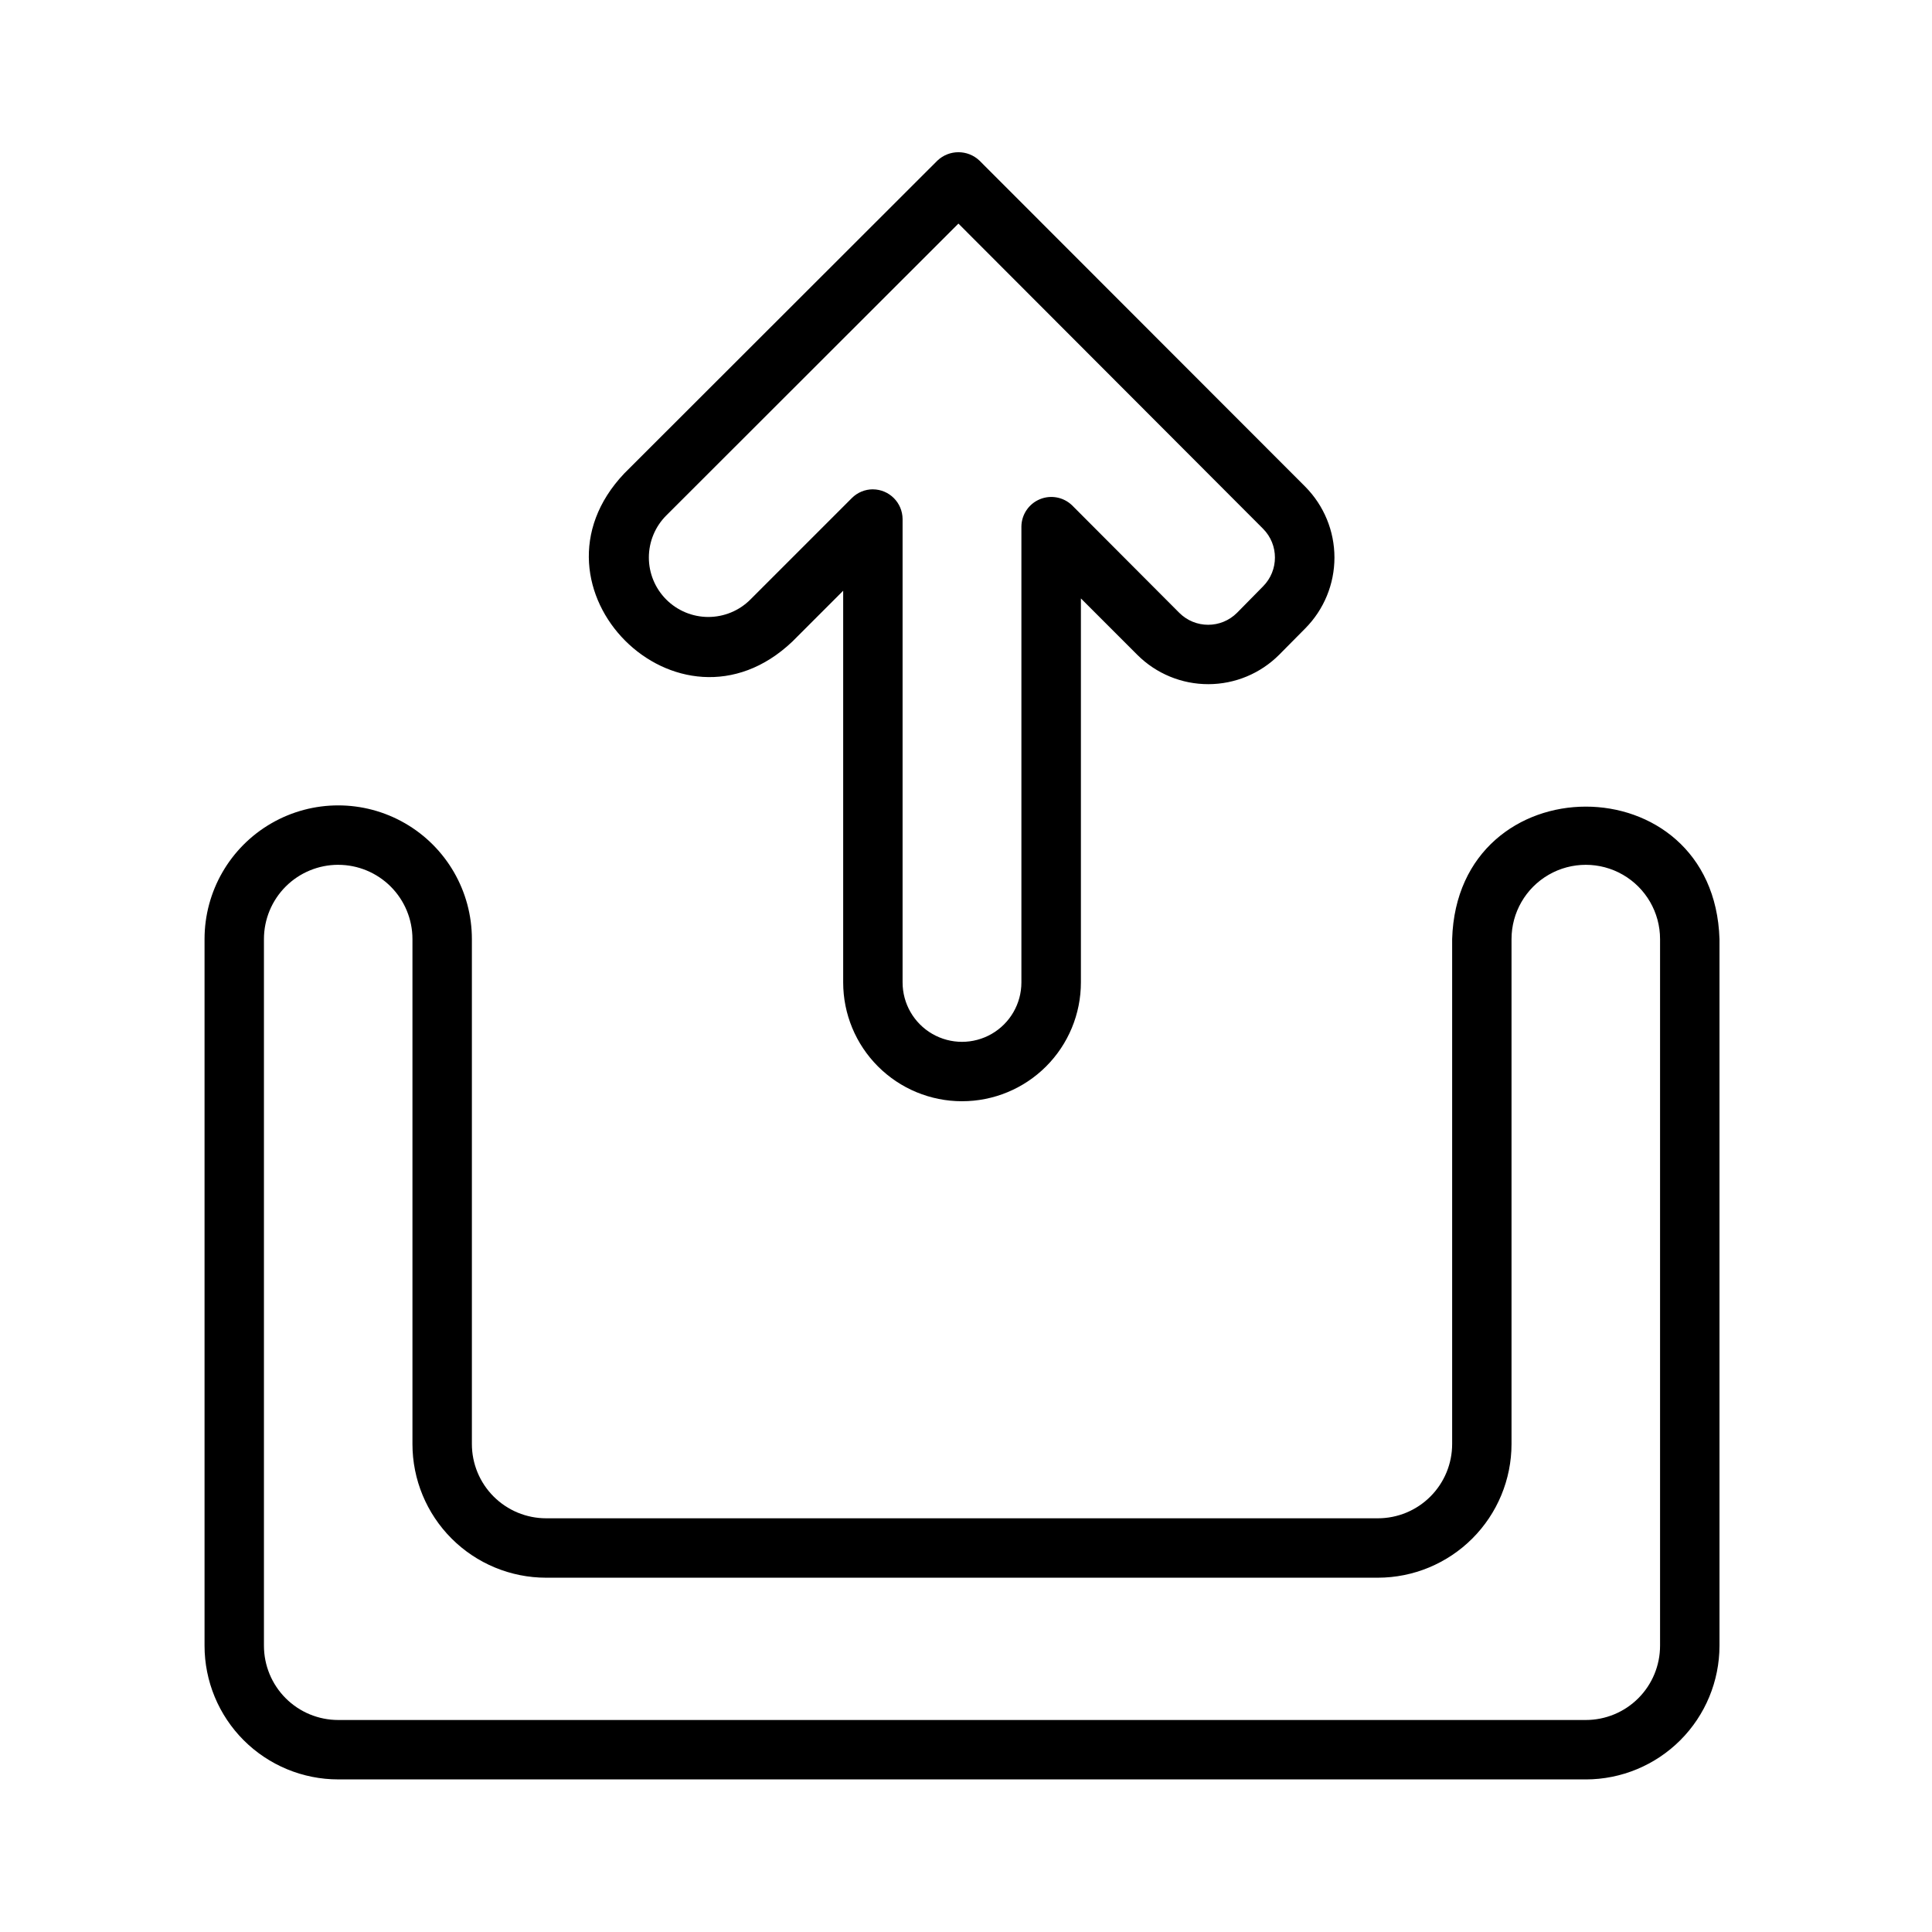
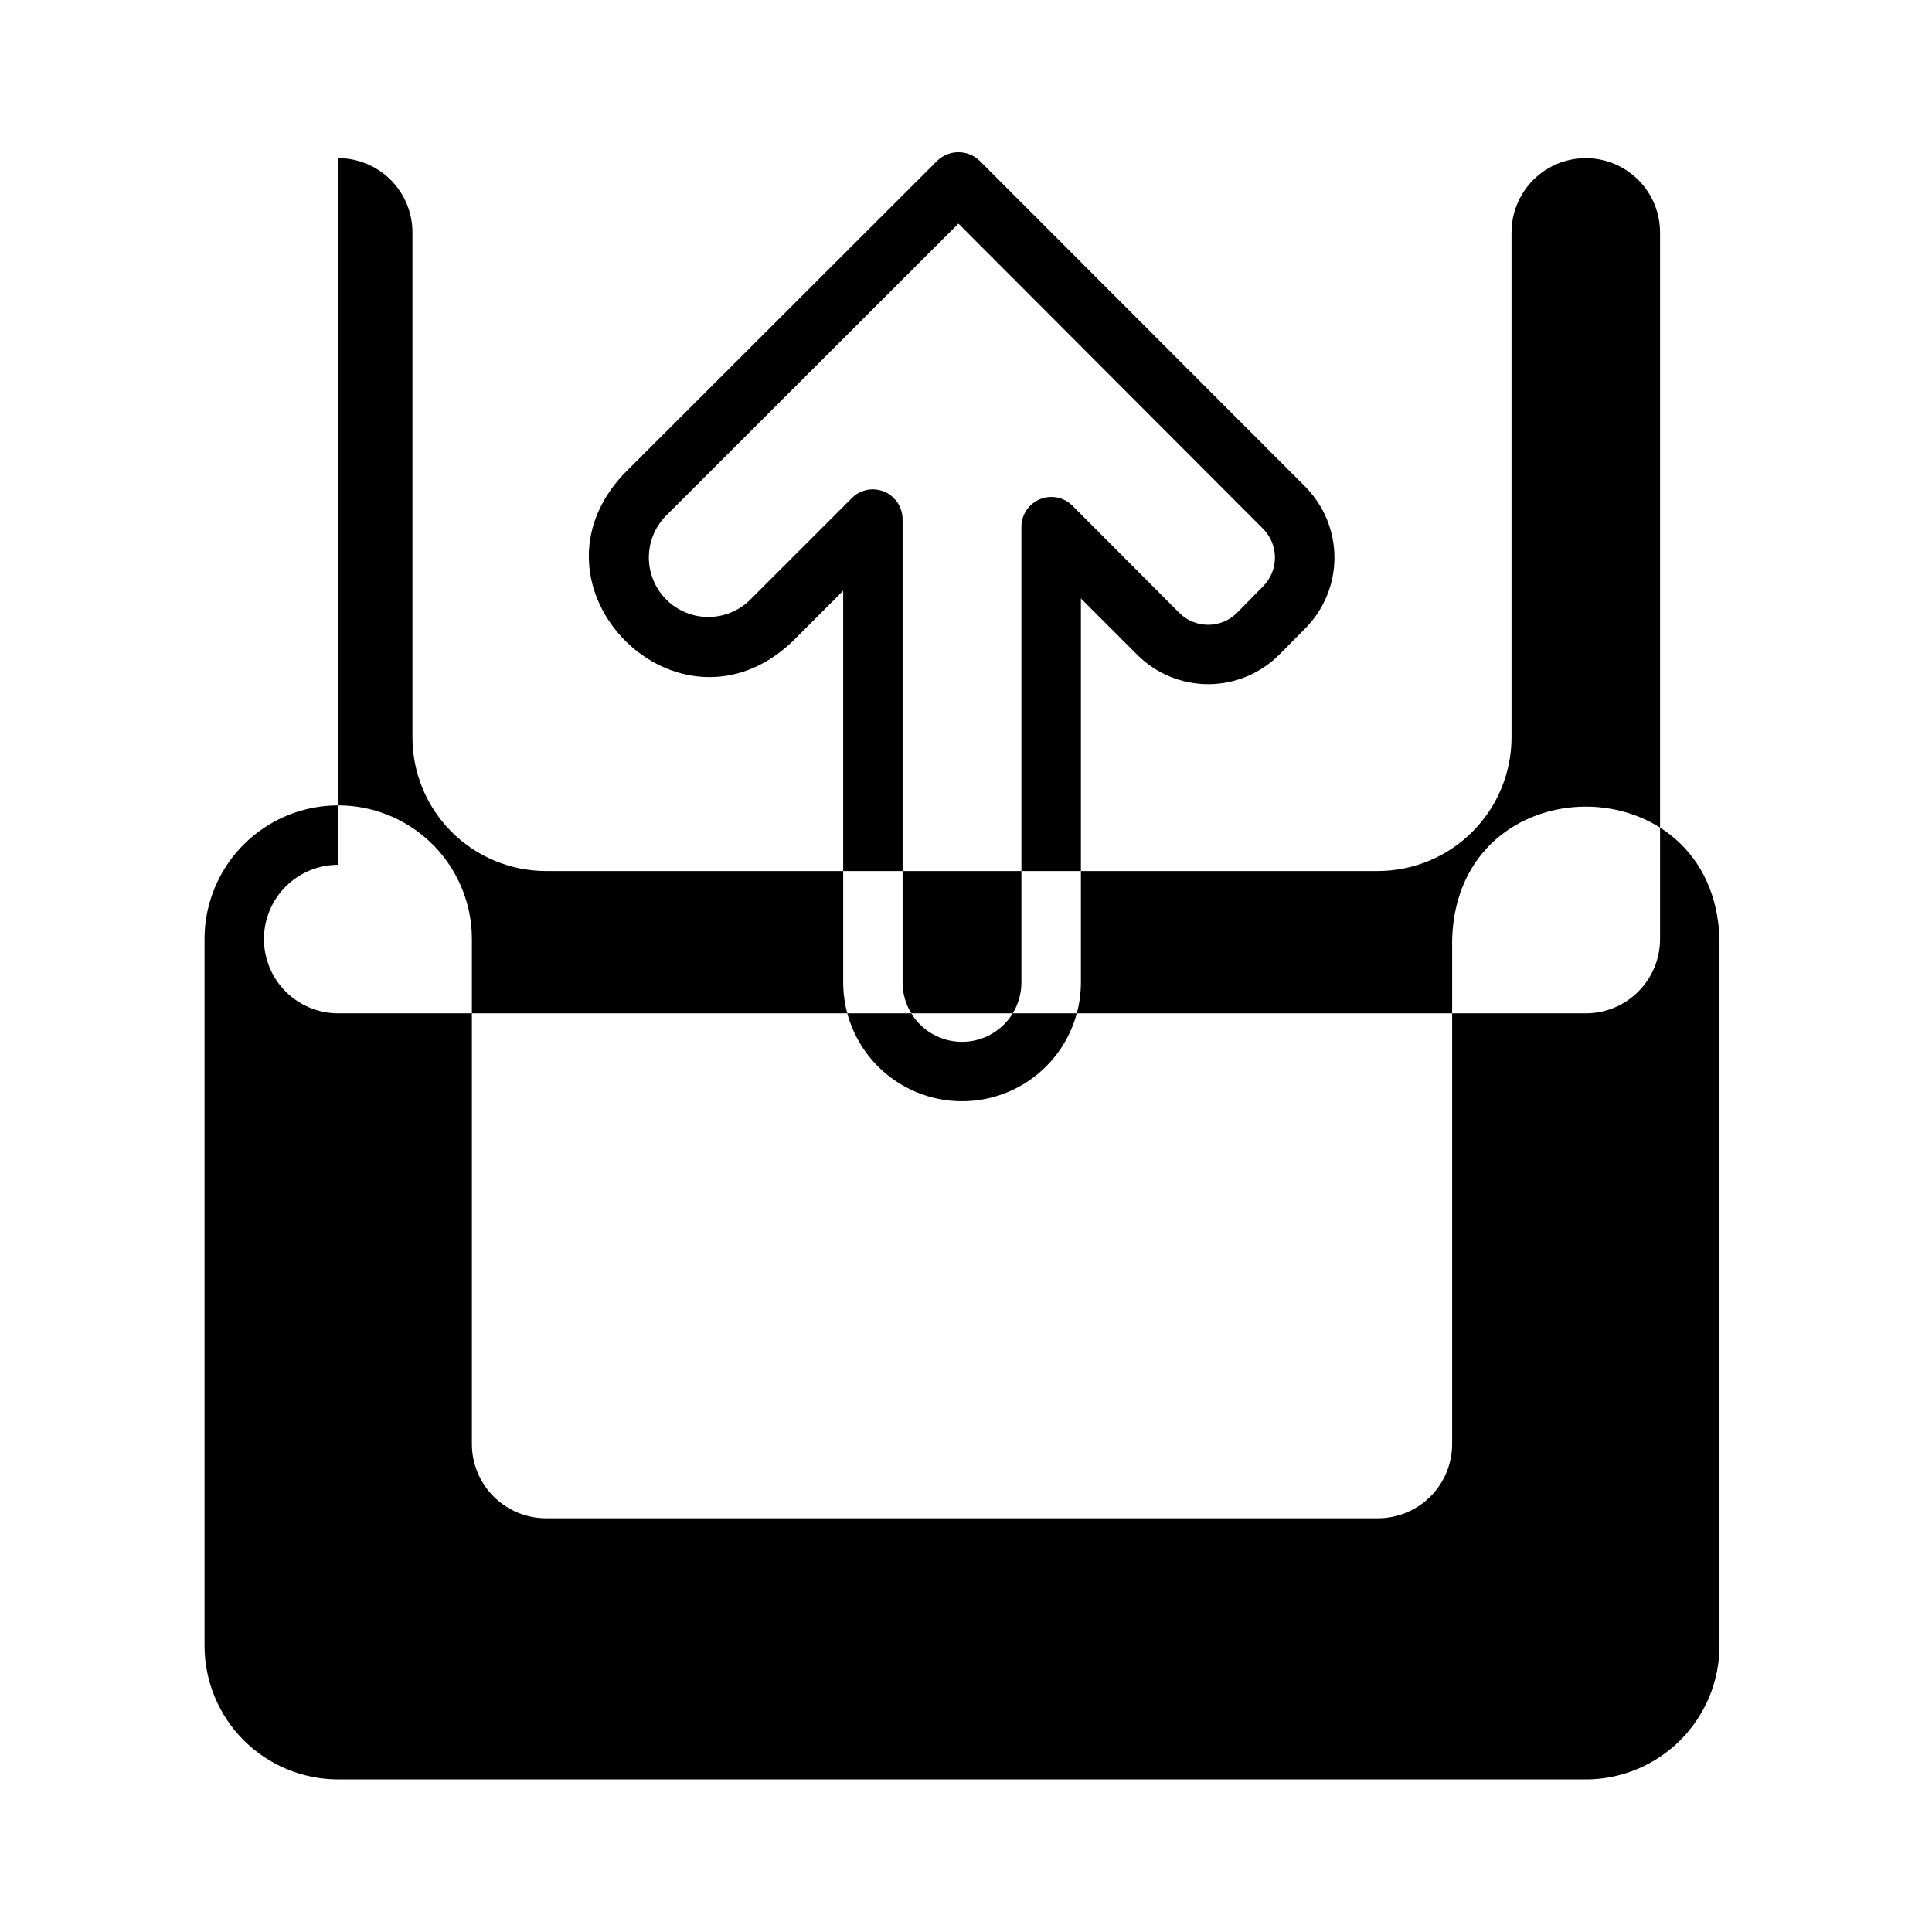
<svg xmlns="http://www.w3.org/2000/svg" fill="#000000" width="800px" height="800px" version="1.1" viewBox="144 144 512 512">
-   <path d="m398.94 435.84c-8.352 0-16.363-3.316-22.266-9.223-5.906-5.906-9.223-13.914-9.223-22.266v-103.8l-13.484 13.484c-30.148 28.621-73.133-14.422-44.508-44.594l82.969-82.887c3.121-2.953 8.008-2.953 11.133 0l86.355 86.434v0.004c4.949 4.992 7.727 11.734 7.727 18.766s-2.777 13.773-7.727 18.766l-6.871 6.941-0.004 0.004c-4.977 5.008-11.738 7.832-18.801 7.844-7.059 0.016-13.836-2.777-18.832-7.766l-14.957-14.957v101.76c0 8.355-3.324 16.367-9.234 22.273s-13.922 9.223-22.277 9.215zm-23.617-162.16c4.336 0.027 7.844 3.535 7.871 7.871v122.8c0 5.625 3 10.824 7.871 13.637s10.875 2.812 15.746 0 7.871-8.012 7.871-13.637v-120.86c0.055-3.16 1.977-5.984 4.898-7.191 2.922-1.211 6.277-0.566 8.547 1.633l28.395 28.473c4.227 4.223 11.07 4.223 15.297 0l6.902-7.012c4.199-4.227 4.199-11.047 0-15.273l-80.727-80.867-77.406 77.336v-0.004c-2.961 2.953-4.625 6.957-4.633 11.137-0.008 4.176 1.648 8.188 4.598 11.148 2.949 2.957 6.953 4.625 11.133 4.633 4.18 0.004 8.188-1.648 11.148-4.598l26.922-26.922c1.477-1.477 3.477-2.309 5.566-2.309zm188.93 341.88h-330.62c-9.398 0-18.406-3.734-25.051-10.375-6.644-6.644-10.375-15.656-10.375-25.051v-187.27c0-12.656 6.75-24.352 17.711-30.68 10.961-6.328 24.465-6.328 35.426 0 10.961 6.328 17.711 18.023 17.711 30.68v133.82c0 5.219 2.074 10.223 5.766 13.914s8.695 5.766 13.914 5.766h220.42c5.219 0 10.227-2.074 13.914-5.766 3.691-3.691 5.766-8.695 5.766-13.914v-133.82c1.402-46.727 69.375-46.871 70.848 0v187.28-0.004c-0.012 9.391-3.746 18.395-10.383 25.035-6.641 6.641-15.641 10.379-25.031 10.391zm-330.62-242.38c-5.223 0-10.227 2.074-13.918 5.762-3.691 3.691-5.766 8.699-5.766 13.918v187.28-0.004c0 5.219 2.074 10.227 5.766 13.918 3.691 3.691 8.695 5.762 13.918 5.762h330.62c5.219 0 10.223-2.07 13.914-5.762 3.691-3.691 5.766-8.699 5.766-13.918v-187.27c0-7.031-3.754-13.527-9.84-17.043-6.09-3.516-13.594-3.516-19.68 0-6.09 3.516-9.844 10.012-9.844 17.043v133.82c-0.008 9.391-3.742 18.395-10.387 25.035-6.641 6.641-15.645 10.379-25.035 10.387h-220.42c-9.395 0-18.406-3.731-25.047-10.375-6.644-6.641-10.375-15.652-10.375-25.047v-133.82c0-5.219-2.074-10.223-5.762-13.914-3.691-3.691-8.695-5.766-13.91-5.766z" />
+   <path d="m398.94 435.84c-8.352 0-16.363-3.316-22.266-9.223-5.906-5.906-9.223-13.914-9.223-22.266v-103.8l-13.484 13.484c-30.148 28.621-73.133-14.422-44.508-44.594l82.969-82.887c3.121-2.953 8.008-2.953 11.133 0l86.355 86.434v0.004c4.949 4.992 7.727 11.734 7.727 18.766s-2.777 13.773-7.727 18.766l-6.871 6.941-0.004 0.004c-4.977 5.008-11.738 7.832-18.801 7.844-7.059 0.016-13.836-2.777-18.832-7.766l-14.957-14.957v101.76c0 8.355-3.324 16.367-9.234 22.273s-13.922 9.223-22.277 9.215zm-23.617-162.16c4.336 0.027 7.844 3.535 7.871 7.871v122.8c0 5.625 3 10.824 7.871 13.637s10.875 2.812 15.746 0 7.871-8.012 7.871-13.637v-120.86c0.055-3.16 1.977-5.984 4.898-7.191 2.922-1.211 6.277-0.566 8.547 1.633l28.395 28.473c4.227 4.223 11.07 4.223 15.297 0l6.902-7.012c4.199-4.227 4.199-11.047 0-15.273l-80.727-80.867-77.406 77.336v-0.004c-2.961 2.953-4.625 6.957-4.633 11.137-0.008 4.176 1.648 8.188 4.598 11.148 2.949 2.957 6.953 4.625 11.133 4.633 4.18 0.004 8.188-1.648 11.148-4.598l26.922-26.922c1.477-1.477 3.477-2.309 5.566-2.309zm188.93 341.88h-330.62c-9.398 0-18.406-3.734-25.051-10.375-6.644-6.644-10.375-15.656-10.375-25.051v-187.27c0-12.656 6.75-24.352 17.711-30.68 10.961-6.328 24.465-6.328 35.426 0 10.961 6.328 17.711 18.023 17.711 30.68v133.82c0 5.219 2.074 10.223 5.766 13.914s8.695 5.766 13.914 5.766h220.42c5.219 0 10.227-2.074 13.914-5.766 3.691-3.691 5.766-8.695 5.766-13.914v-133.82c1.402-46.727 69.375-46.871 70.848 0v187.28-0.004c-0.012 9.391-3.746 18.395-10.383 25.035-6.641 6.641-15.641 10.379-25.031 10.391zm-330.62-242.38c-5.223 0-10.227 2.074-13.918 5.762-3.691 3.691-5.766 8.699-5.766 13.918c0 5.219 2.074 10.227 5.766 13.918 3.691 3.691 8.695 5.762 13.918 5.762h330.62c5.219 0 10.223-2.07 13.914-5.762 3.691-3.691 5.766-8.699 5.766-13.918v-187.27c0-7.031-3.754-13.527-9.84-17.043-6.09-3.516-13.594-3.516-19.68 0-6.09 3.516-9.844 10.012-9.844 17.043v133.82c-0.008 9.391-3.742 18.395-10.387 25.035-6.641 6.641-15.645 10.379-25.035 10.387h-220.42c-9.395 0-18.406-3.731-25.047-10.375-6.644-6.641-10.375-15.652-10.375-25.047v-133.82c0-5.219-2.074-10.223-5.762-13.914-3.691-3.691-8.695-5.766-13.91-5.766z" />
</svg>